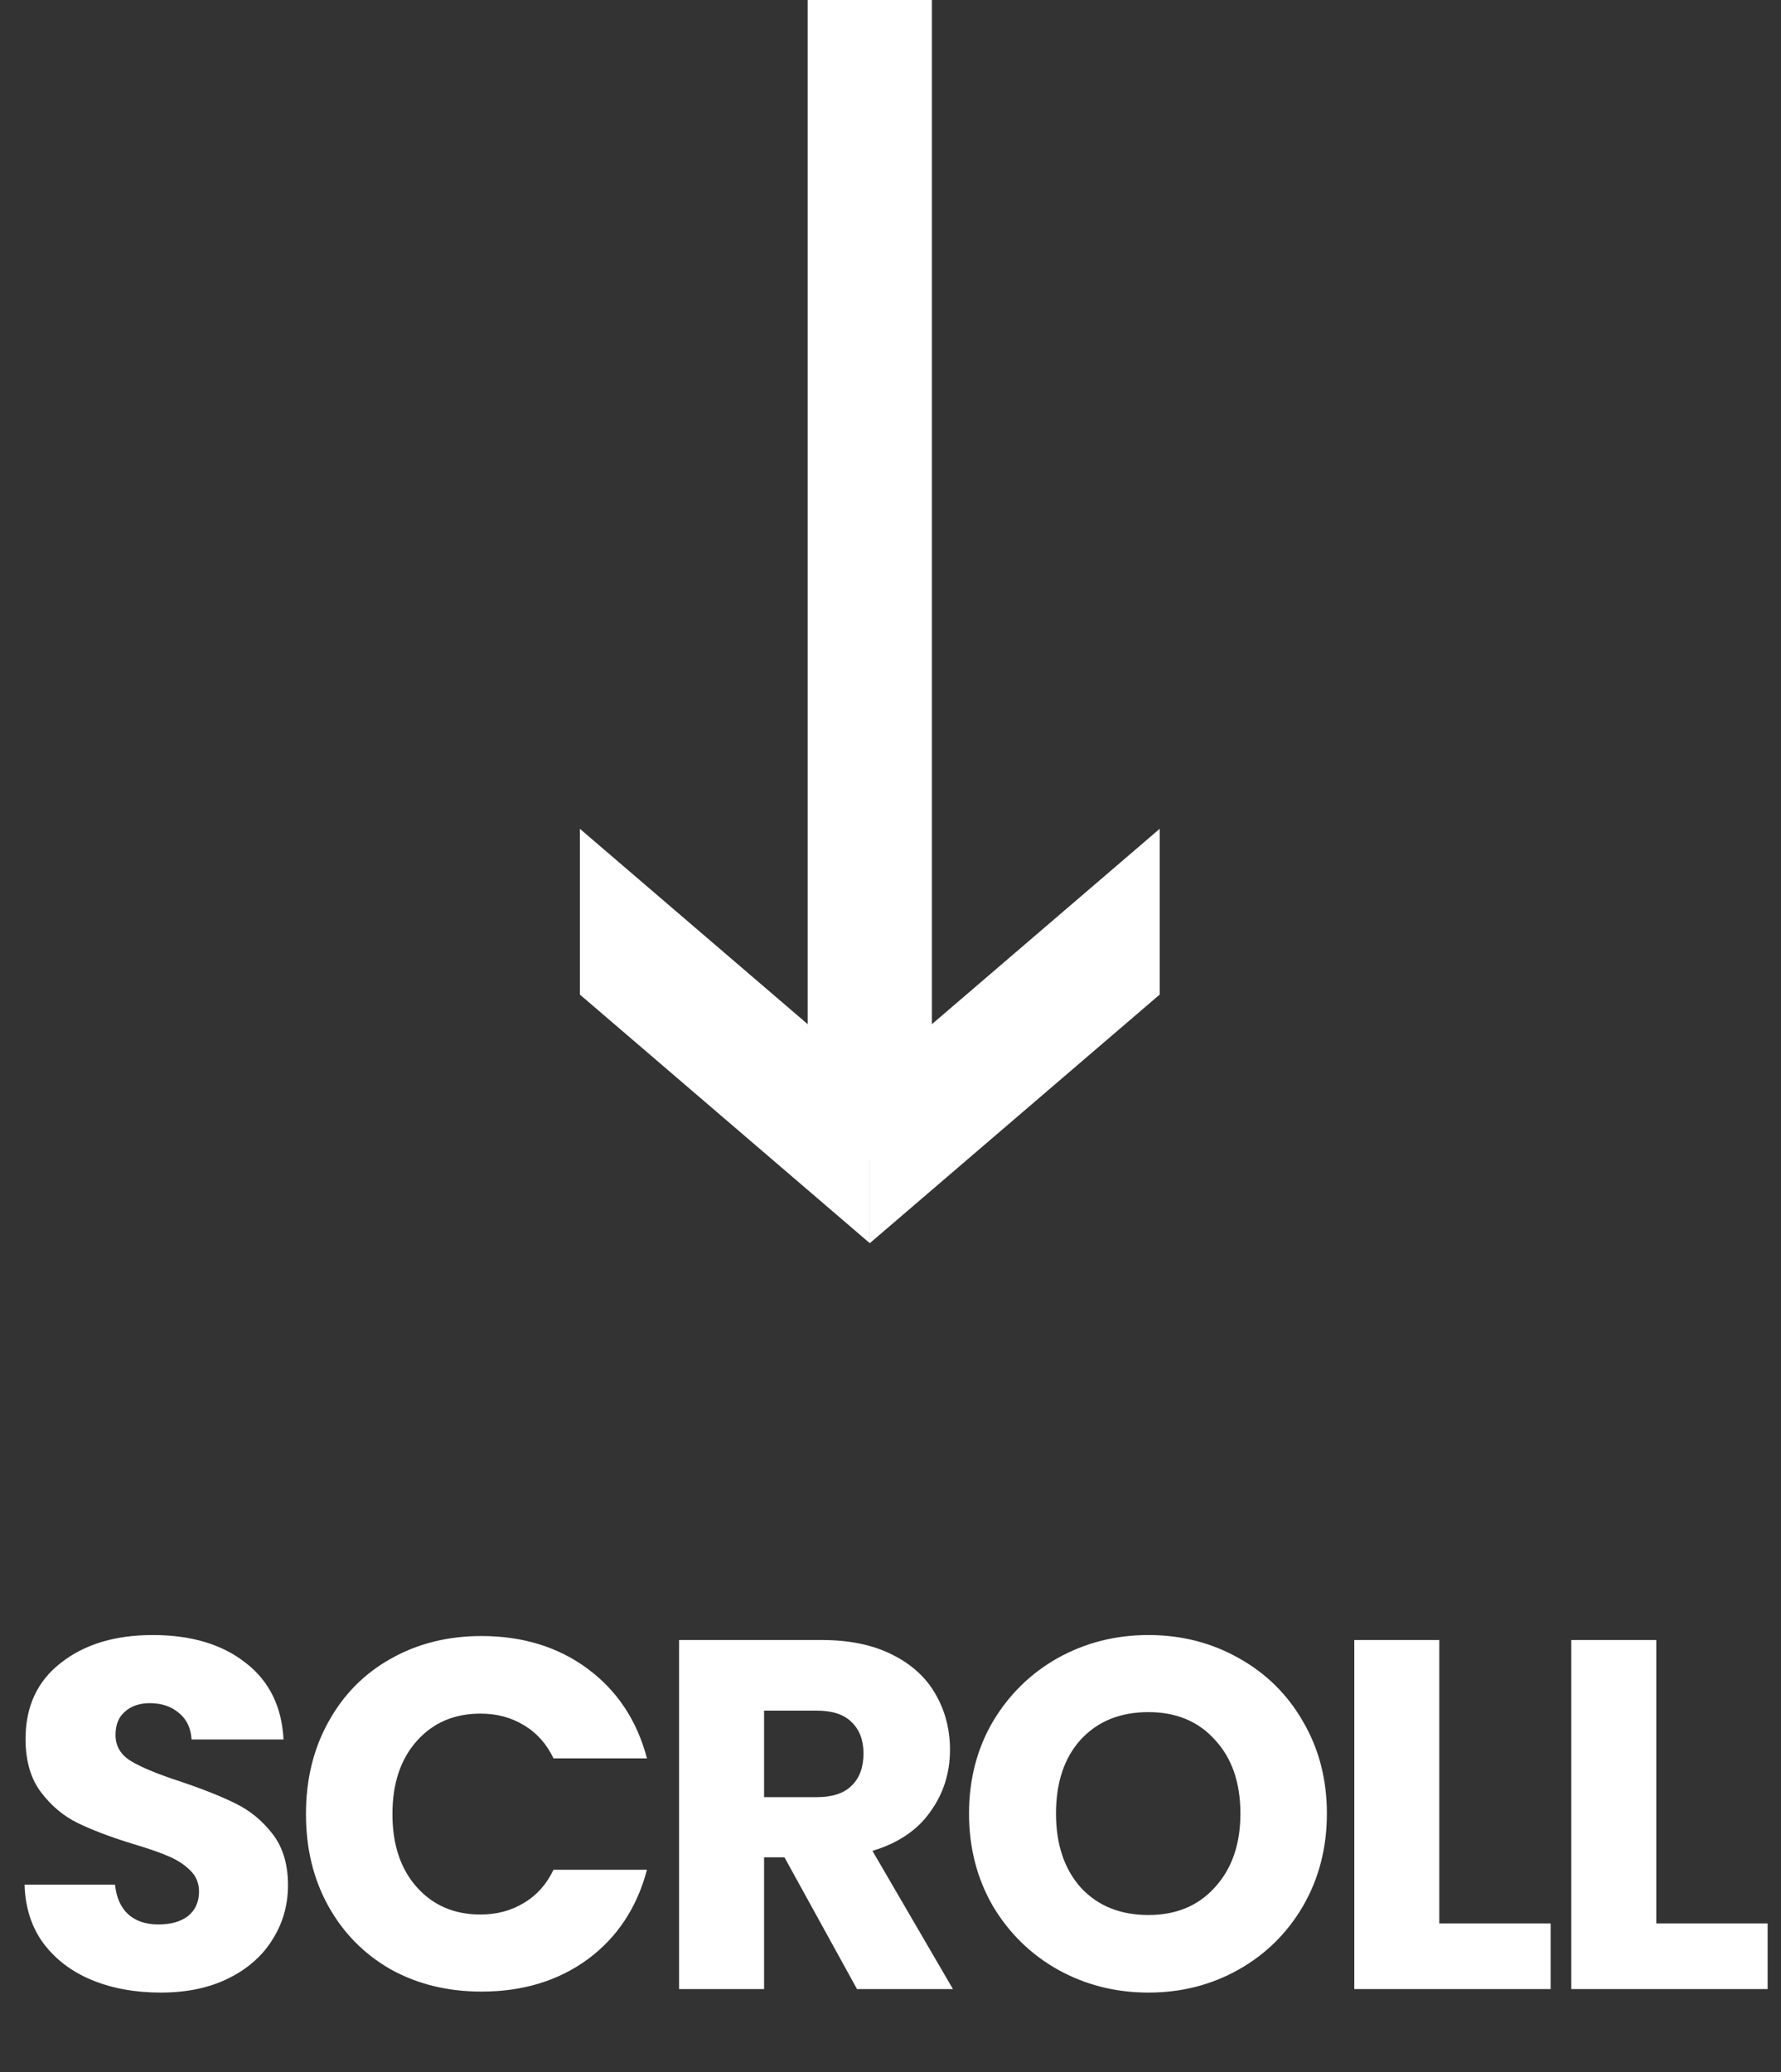
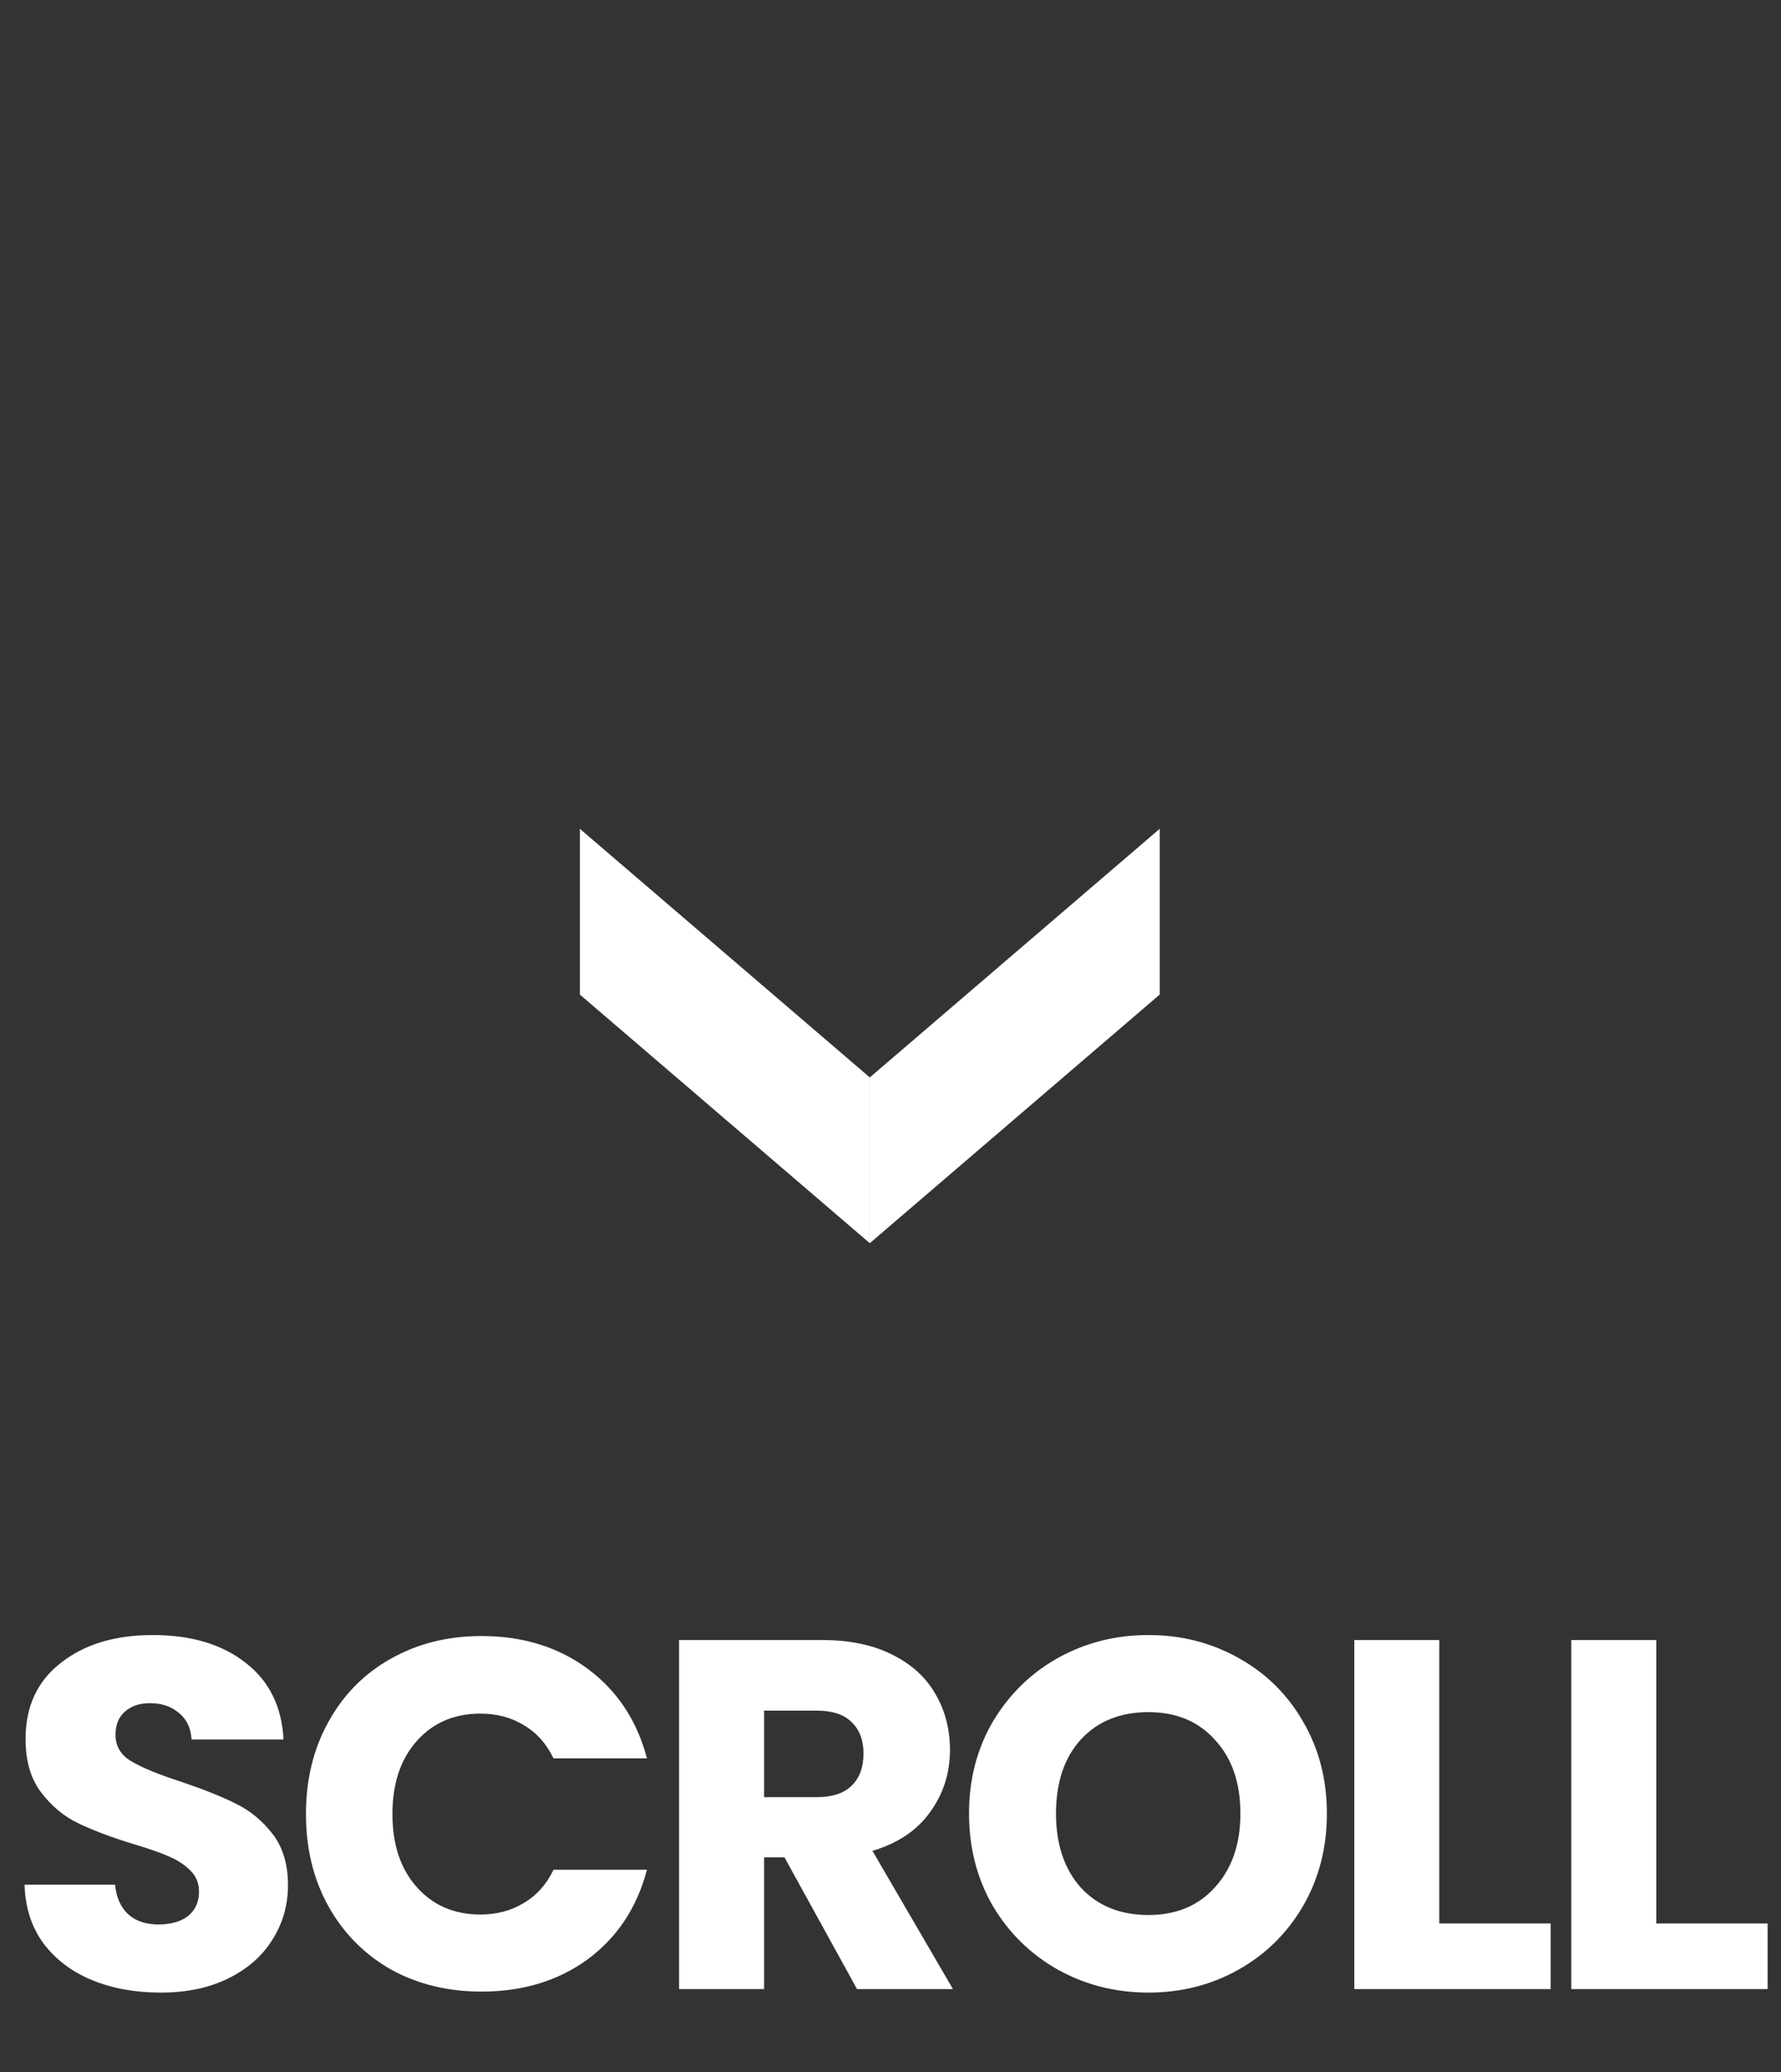
<svg xmlns="http://www.w3.org/2000/svg" width="43" height="50" viewBox="0 0 43 50" fill="none">
  <rect x="0" y="0" width="43" height="50" fill="#333333" stroke="none" />
  <path d="M3.881 48.084C3.265 48.084 2.713 47.984 2.225 47.784C1.737 47.584 1.345 47.288 1.049 46.896C0.761 46.504 0.609 46.032 0.593 45.48H2.777C2.809 45.792 2.917 46.032 3.101 46.2C3.285 46.36 3.525 46.44 3.821 46.44C4.125 46.44 4.365 46.372 4.541 46.236C4.717 46.092 4.805 45.896 4.805 45.648C4.805 45.44 4.733 45.268 4.589 45.132C4.453 44.996 4.281 44.884 4.073 44.796C3.873 44.708 3.585 44.608 3.209 44.496C2.665 44.328 2.221 44.16 1.877 43.992C1.533 43.824 1.237 43.576 0.989 43.248C0.741 42.92 0.617 42.492 0.617 41.964C0.617 41.18 0.901 40.568 1.469 40.128C2.037 39.68 2.777 39.456 3.689 39.456C4.617 39.456 5.365 39.68 5.933 40.128C6.501 40.568 6.805 41.184 6.845 41.976H4.625C4.609 41.704 4.509 41.492 4.325 41.34C4.141 41.18 3.905 41.1 3.617 41.1C3.369 41.1 3.169 41.168 3.017 41.304C2.865 41.432 2.789 41.62 2.789 41.868C2.789 42.14 2.917 42.352 3.173 42.504C3.429 42.656 3.829 42.82 4.373 42.996C4.917 43.18 5.357 43.356 5.693 43.524C6.037 43.692 6.333 43.936 6.581 44.256C6.829 44.576 6.953 44.988 6.953 45.492C6.953 45.972 6.829 46.408 6.581 46.8C6.341 47.192 5.989 47.504 5.525 47.736C5.061 47.968 4.513 48.084 3.881 48.084ZM7.387 43.776C7.387 42.944 7.567 42.204 7.927 41.556C8.287 40.9 8.787 40.392 9.427 40.032C10.075 39.664 10.807 39.48 11.623 39.48C12.623 39.48 13.479 39.744 14.191 40.272C14.903 40.8 15.38 41.52 15.62 42.432H13.364C13.195 42.08 12.956 41.812 12.643 41.628C12.339 41.444 11.992 41.352 11.6 41.352C10.967 41.352 10.456 41.572 10.063 42.012C9.671 42.452 9.475 43.04 9.475 43.776C9.475 44.512 9.671 45.1 10.063 45.54C10.456 45.98 10.967 46.2 11.6 46.2C11.992 46.2 12.339 46.108 12.643 45.924C12.956 45.74 13.195 45.472 13.364 45.12H15.62C15.38 46.032 14.903 46.752 14.191 47.28C13.479 47.8 12.623 48.06 11.623 48.06C10.807 48.06 10.075 47.88 9.427 47.52C8.787 47.152 8.287 46.644 7.927 45.996C7.567 45.348 7.387 44.608 7.387 43.776ZM20.692 48L18.94 44.82H18.448V48H16.396V39.576H19.84C20.504 39.576 21.068 39.692 21.532 39.924C22.004 40.156 22.356 40.476 22.588 40.884C22.82 41.284 22.936 41.732 22.936 42.228C22.936 42.788 22.776 43.288 22.456 43.728C22.144 44.168 21.68 44.48 21.064 44.664L23.008 48H20.692ZM18.448 43.368H19.72C20.096 43.368 20.376 43.276 20.56 43.092C20.752 42.908 20.848 42.648 20.848 42.312C20.848 41.992 20.752 41.74 20.56 41.556C20.376 41.372 20.096 41.28 19.72 41.28H18.448V43.368ZM27.728 48.084C26.936 48.084 26.208 47.9 25.544 47.532C24.888 47.164 24.364 46.652 23.972 45.996C23.588 45.332 23.396 44.588 23.396 43.764C23.396 42.94 23.588 42.2 23.972 41.544C24.364 40.888 24.888 40.376 25.544 40.008C26.208 39.64 26.936 39.456 27.728 39.456C28.52 39.456 29.244 39.64 29.9 40.008C30.564 40.376 31.084 40.888 31.46 41.544C31.844 42.2 32.036 42.94 32.036 43.764C32.036 44.588 31.844 45.332 31.46 45.996C31.076 46.652 30.556 47.164 29.9 47.532C29.244 47.9 28.52 48.084 27.728 48.084ZM27.728 46.212C28.4 46.212 28.936 45.988 29.336 45.54C29.744 45.092 29.948 44.5 29.948 43.764C29.948 43.02 29.744 42.428 29.336 41.988C28.936 41.54 28.4 41.316 27.728 41.316C27.048 41.316 26.504 41.536 26.096 41.976C25.696 42.416 25.496 43.012 25.496 43.764C25.496 44.508 25.696 45.104 26.096 45.552C26.504 45.992 27.048 46.212 27.728 46.212ZM34.75 46.416H37.438V48H32.698V39.576H34.75V46.416ZM39.989 46.416H42.677V48H37.937V39.576H39.989V46.416Z" fill="white" />
-   <path d="M21 0V28" stroke="white" stroke-width="3" />
  <path d="M21 26L28 20V24L21 30V26Z" fill="white" />
  <path d="M21 26L14 20V24L21 30V26Z" fill="white" />
</svg>